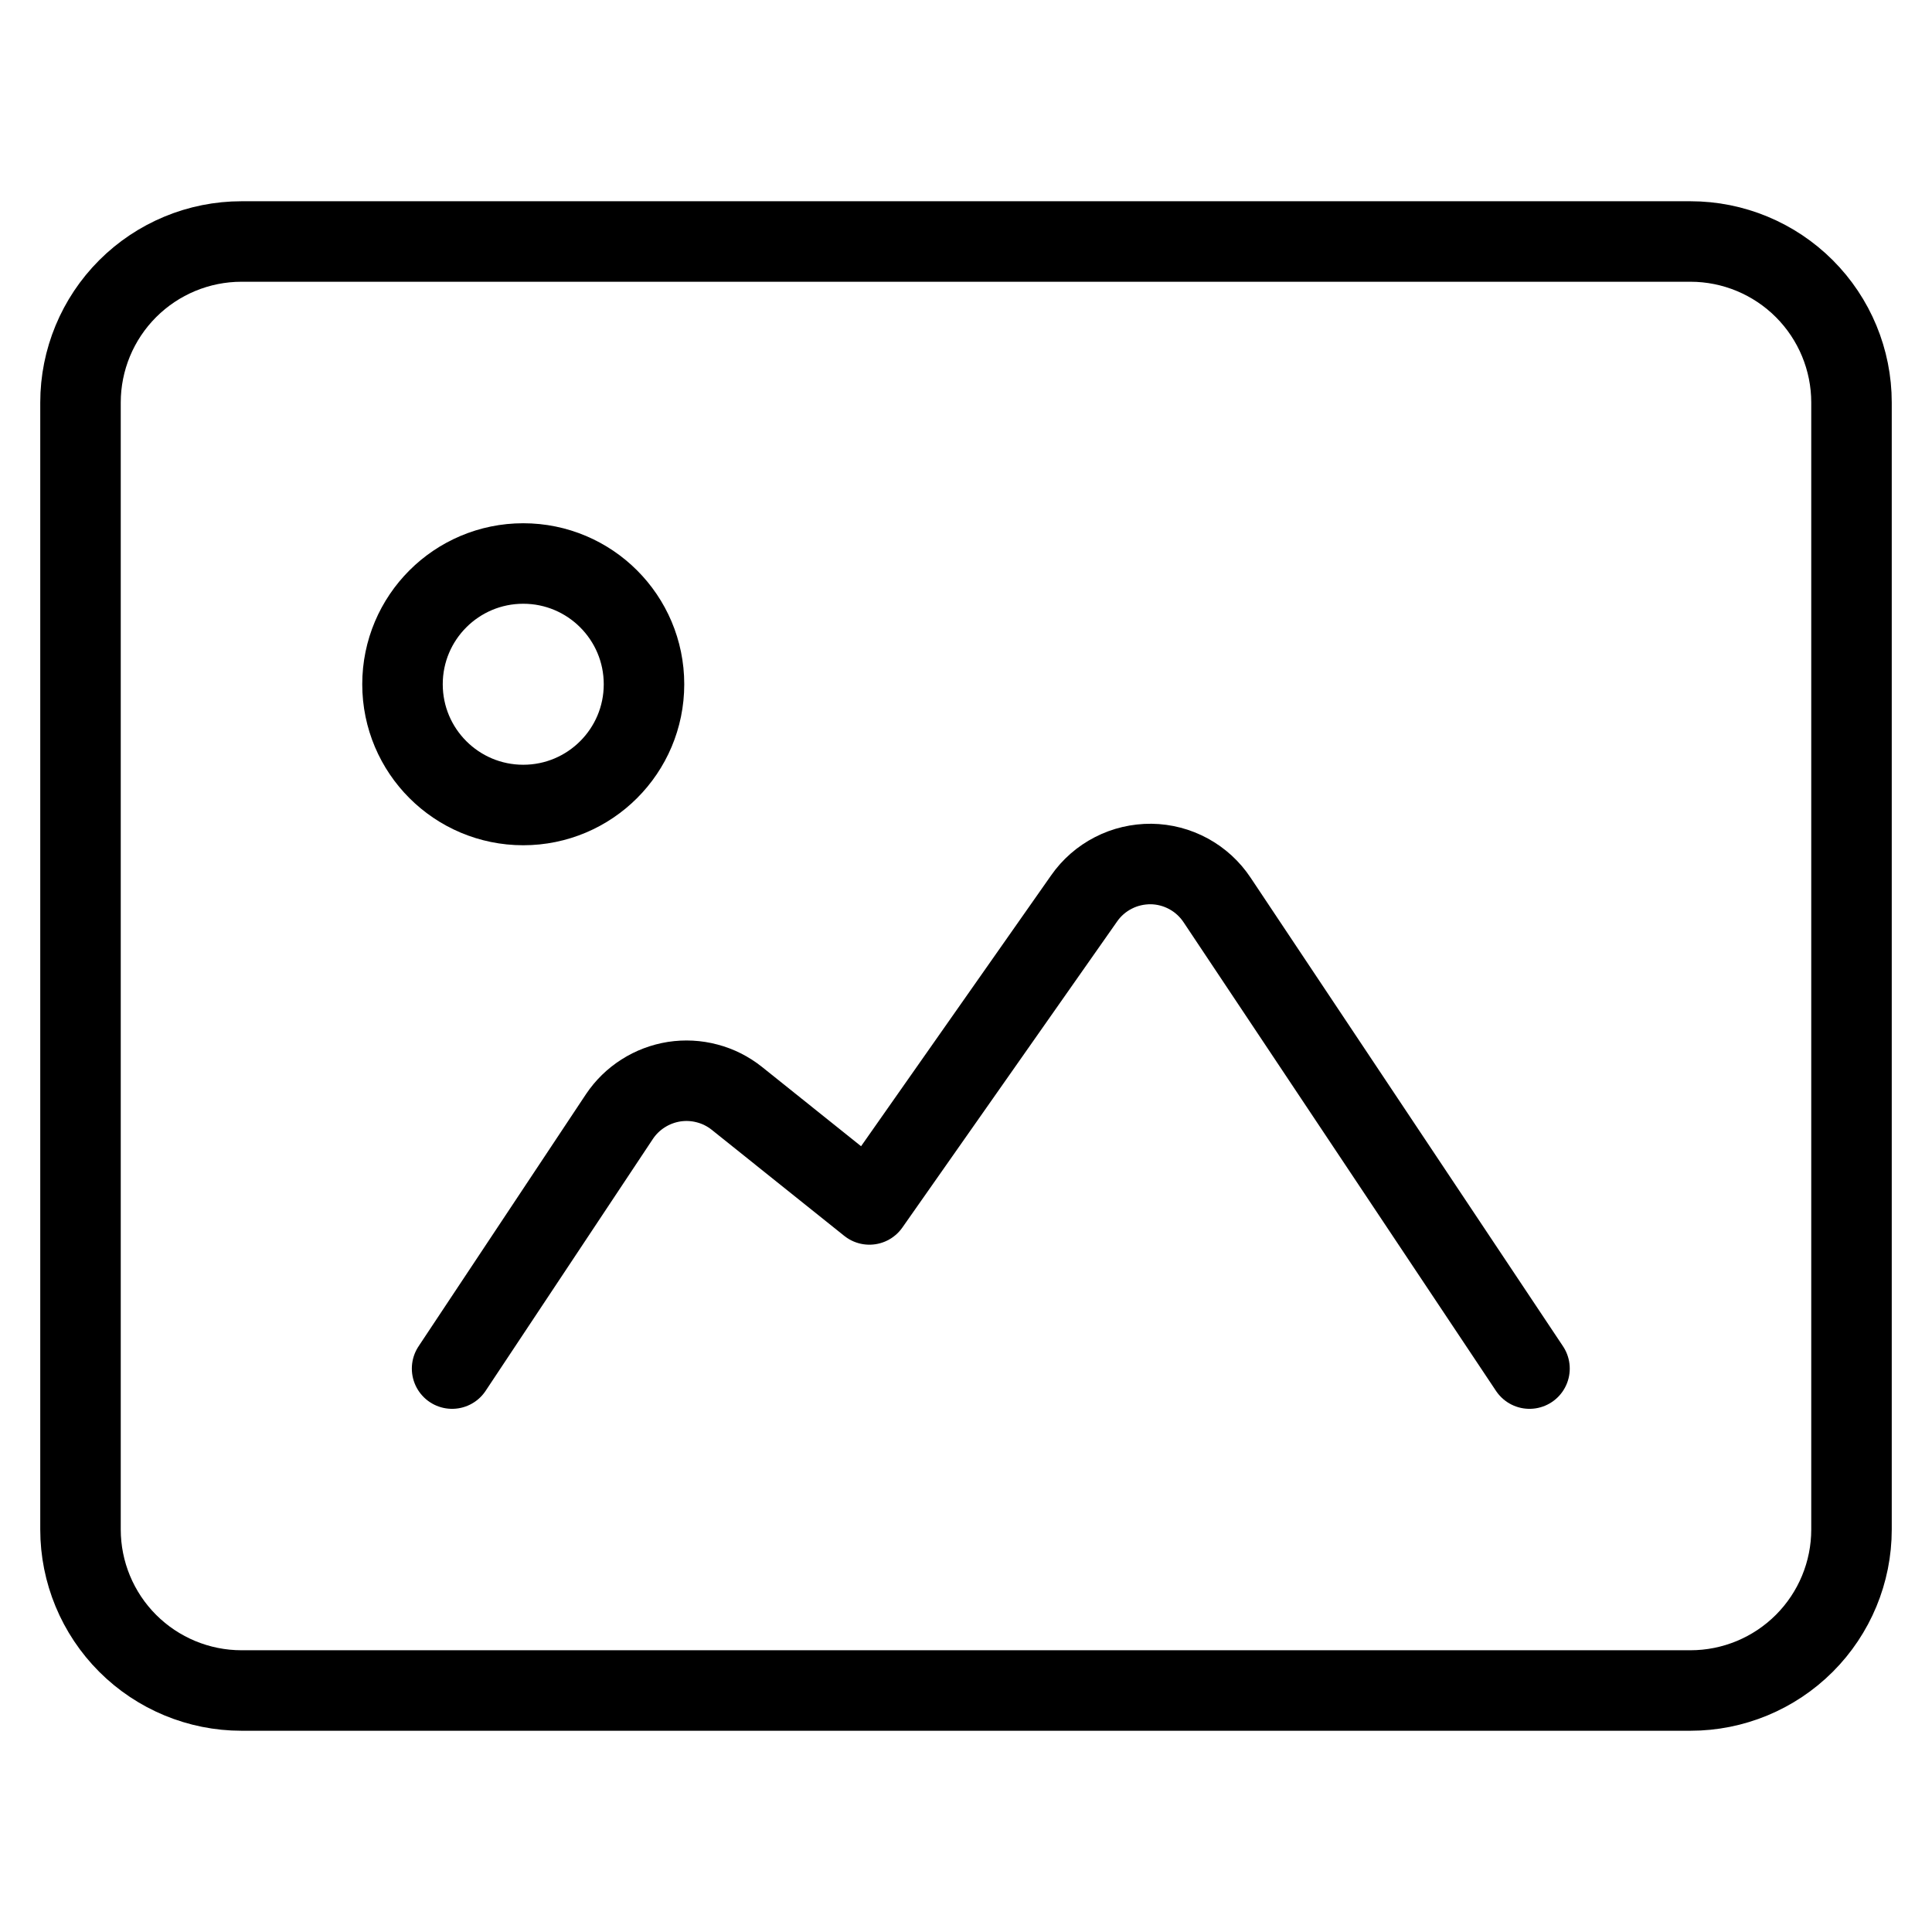
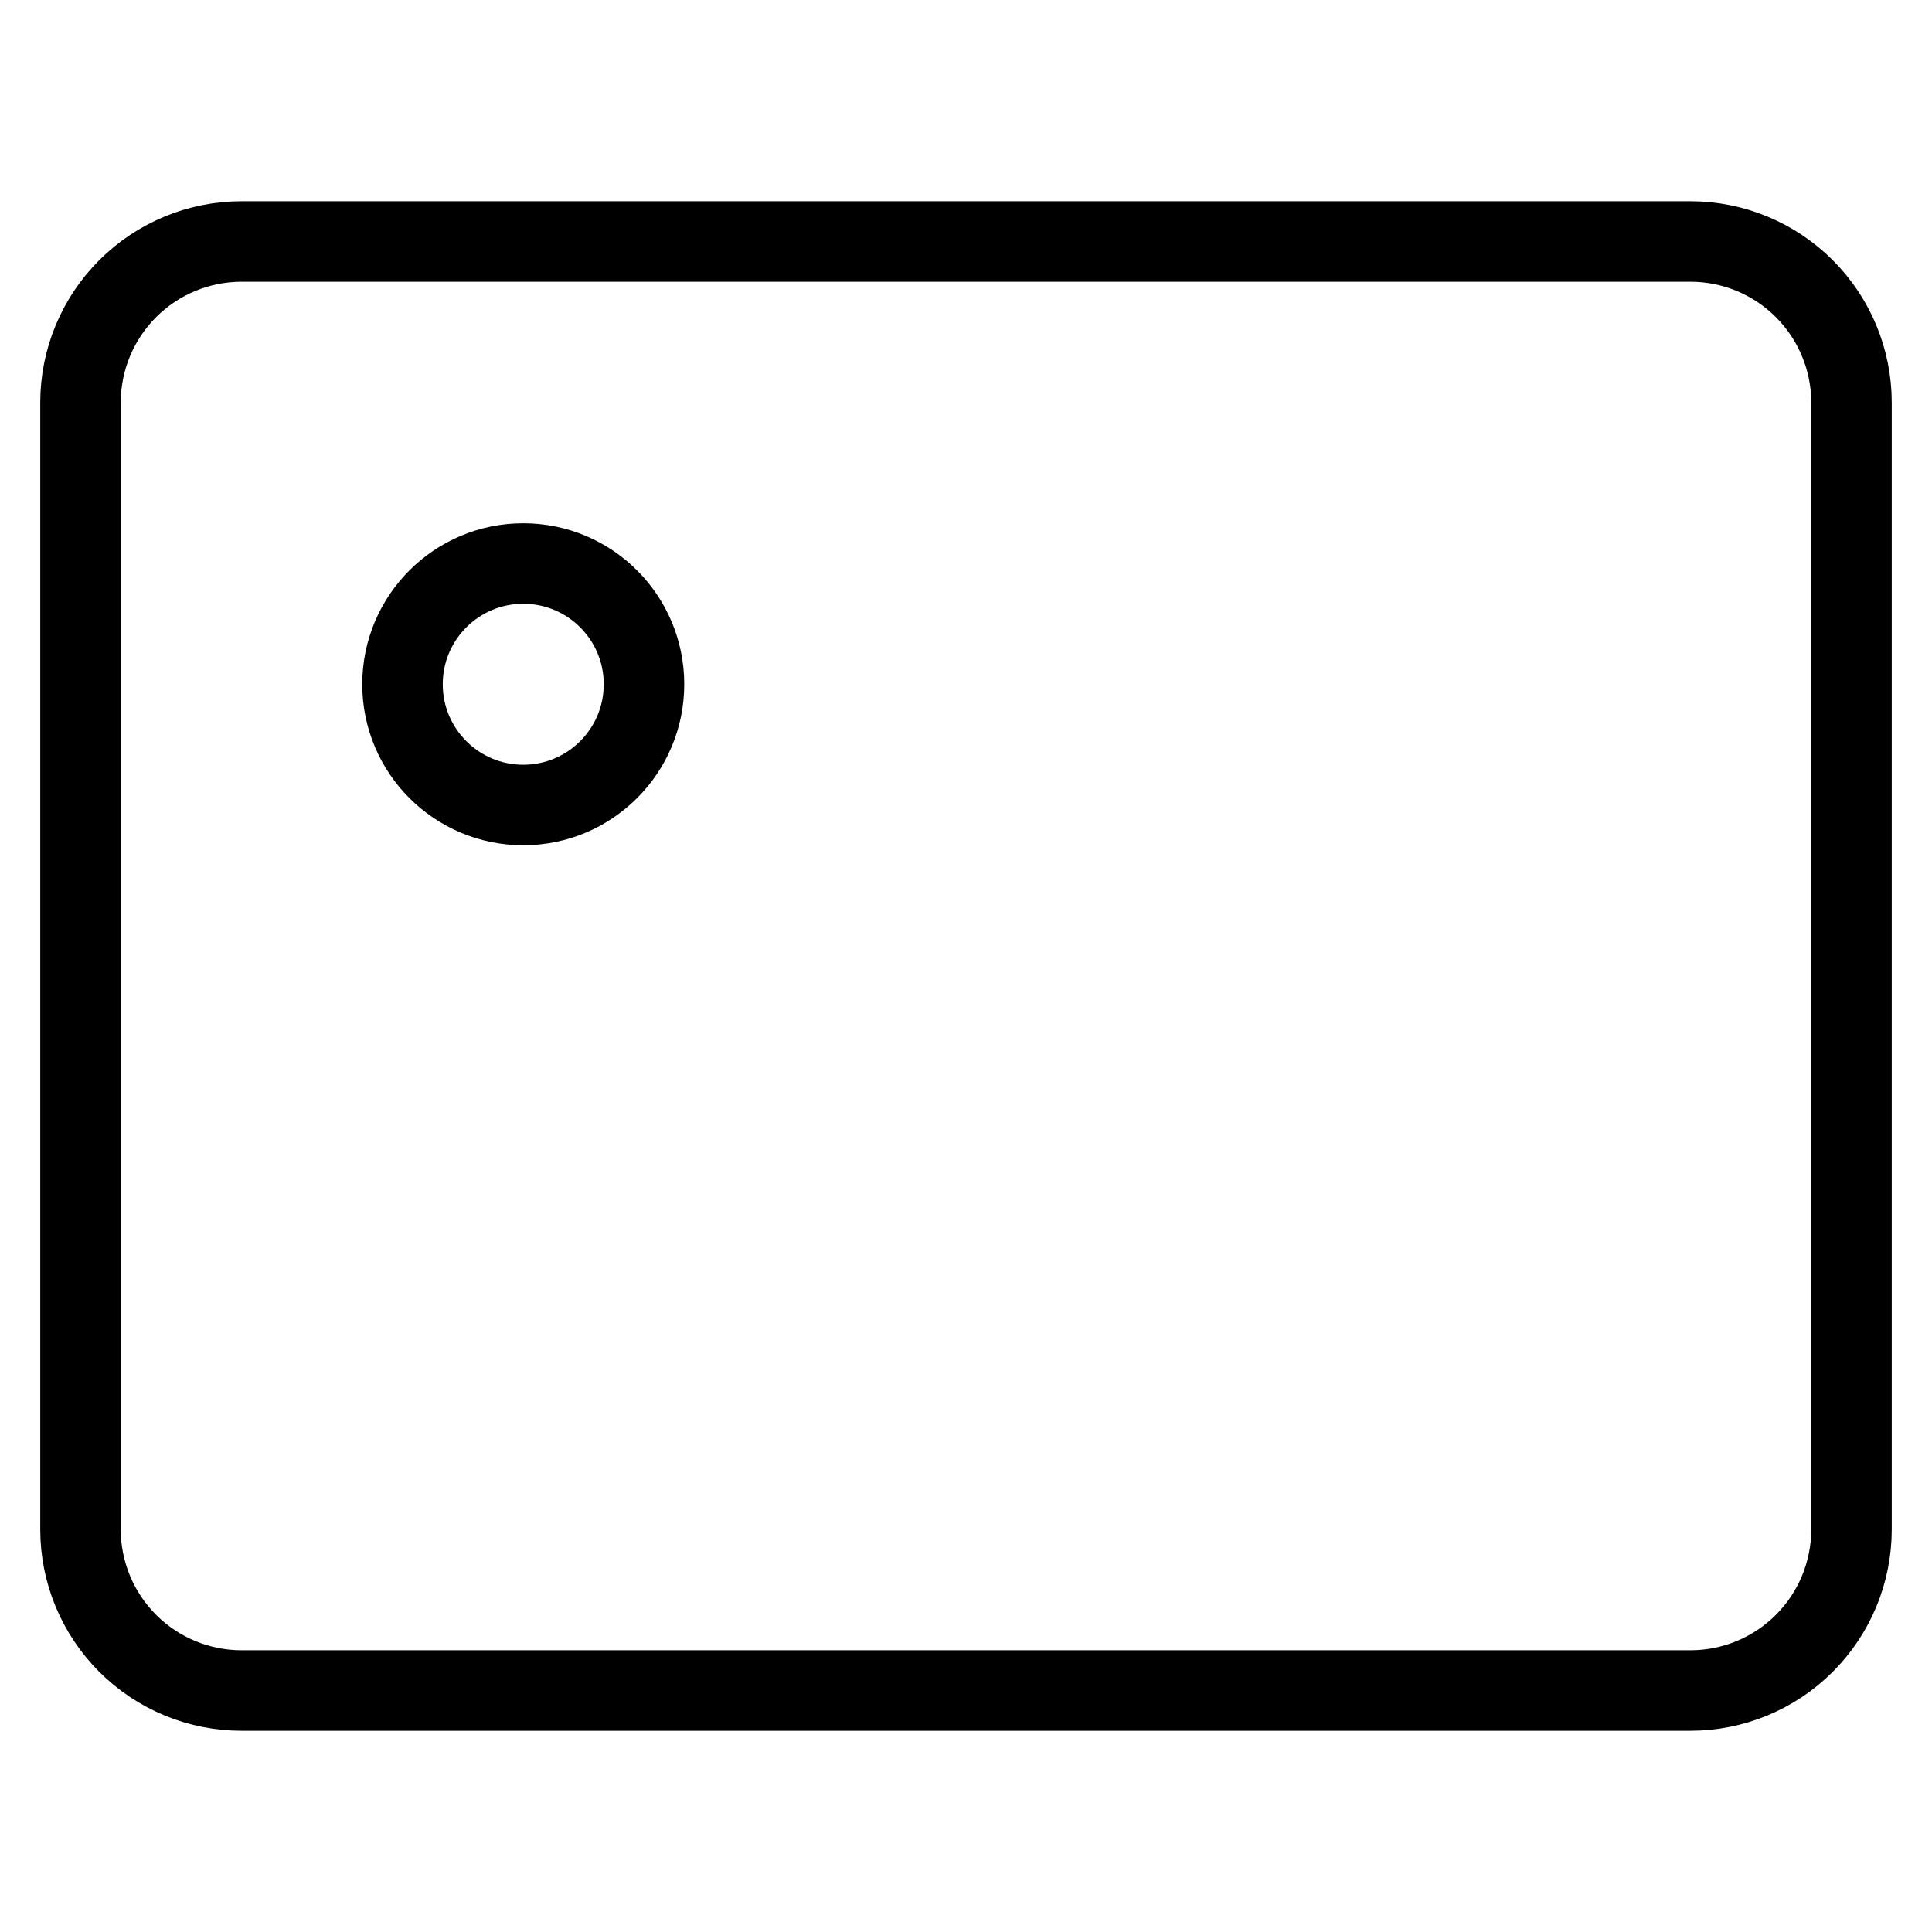
<svg xmlns="http://www.w3.org/2000/svg" width="24" height="24" viewBox="0 0 24 24" fill="none">
  <path d="M21 3H3C2.47 3 1.961 3.211 1.586 3.586C1.211 3.961 1 4.47 1 5V19C1 19.53 1.211 20.039 1.586 20.414C1.961 20.789 2.47 21 3 21H21C21.53 21 22.039 20.789 22.414 20.414C22.789 20.039 23 19.53 23 19V5C23 4.47 22.789 3.961 22.414 3.586C22.039 3.211 21.53 3 21 3Z" stroke="black" stroke-linecap="round" stroke-linejoin="round" />
  <circle cx="6.5" cy="8.5" r="1.5" stroke="black" />
-   <path d="M19 17.001L15.12 11.181C15.03 11.045 14.908 10.933 14.765 10.855C14.622 10.777 14.462 10.735 14.299 10.733C14.136 10.732 13.975 10.769 13.83 10.844C13.685 10.918 13.56 11.027 13.467 11.161L10.8 14.962L9.152 13.643C9.044 13.557 8.919 13.494 8.785 13.459C8.651 13.423 8.511 13.416 8.374 13.437C8.237 13.459 8.106 13.508 7.989 13.583C7.872 13.657 7.772 13.755 7.695 13.87L5.616 17.001" stroke="black" stroke-linecap="round" stroke-linejoin="round" />
</svg>